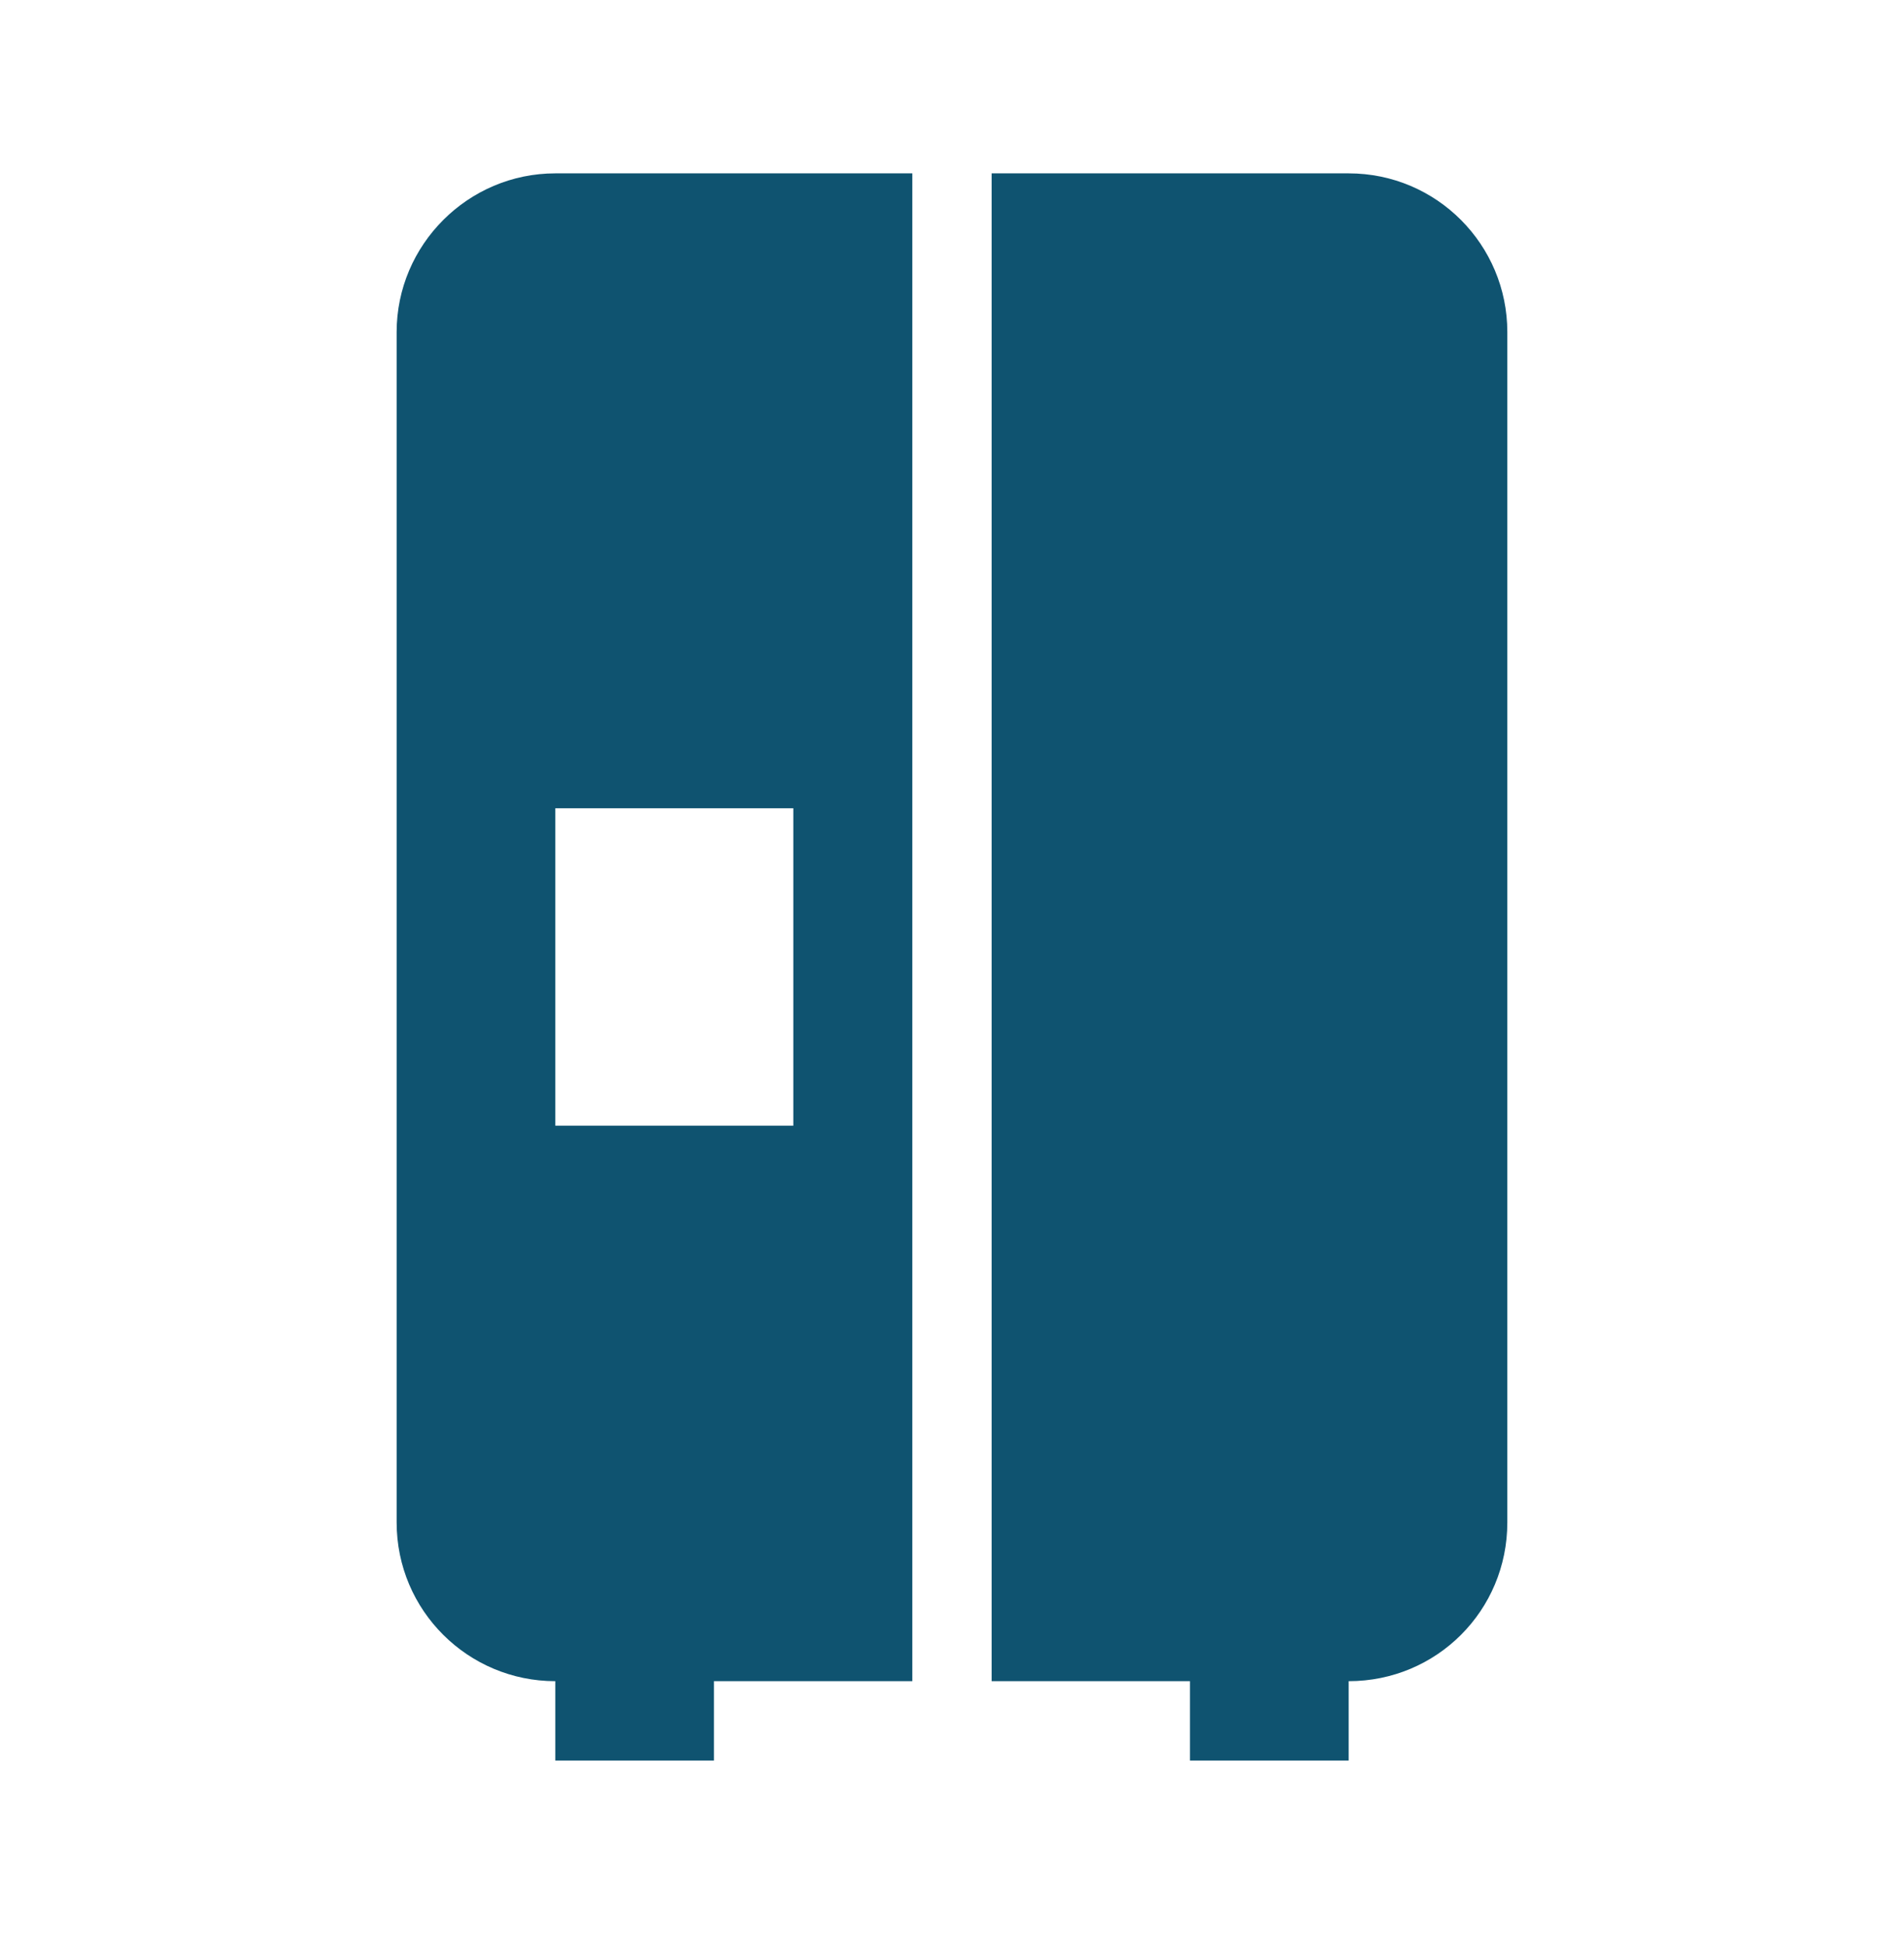
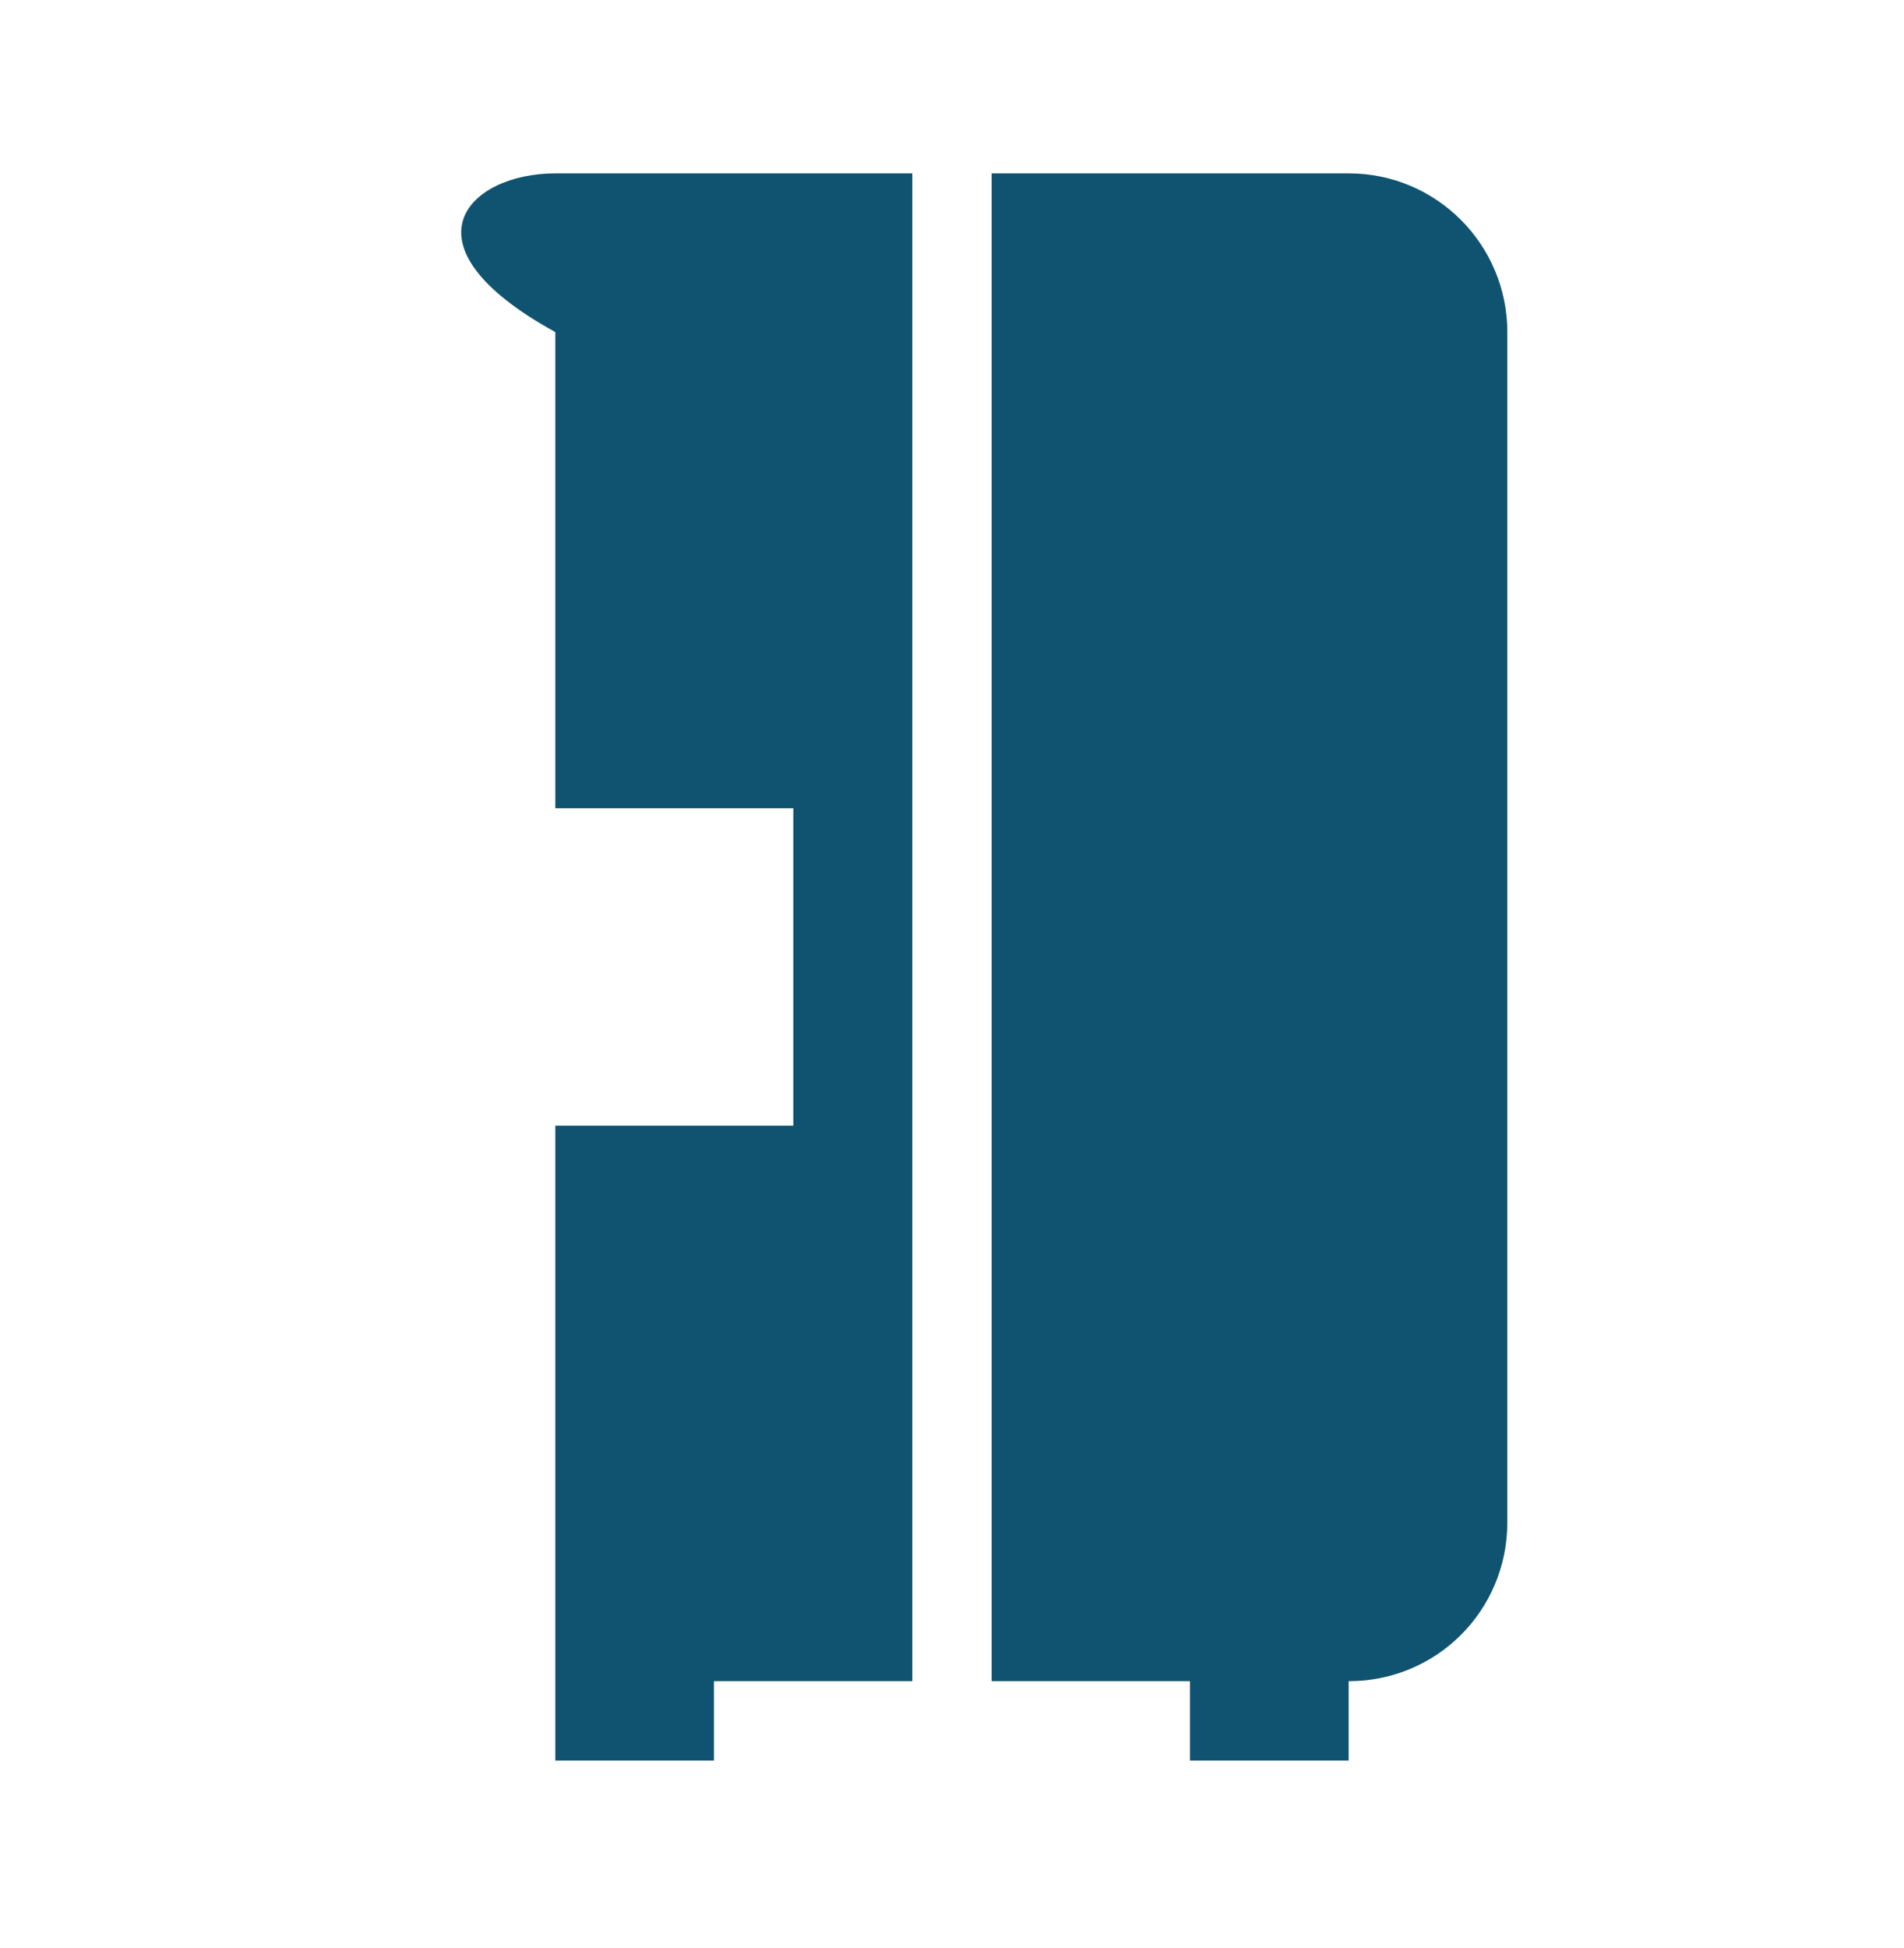
<svg xmlns="http://www.w3.org/2000/svg" width="44" height="45" viewBox="0 0 44 45" fill="none">
-   <path d="M34.833 7.672V35.172C34.833 37.207 33.201 38.839 31.166 38.839V40.672H27.499V38.839H22.916V4.005H31.166C33.201 4.005 34.833 5.655 34.833 7.672ZM12.833 4.005H21.083V38.839H16.499V40.672H12.833V38.839C10.816 38.839 9.166 37.207 9.166 35.172V7.672C9.166 5.655 10.816 4.005 12.833 4.005ZM18.333 18.672H12.833V26.006H18.333V18.672Z" fill="#0F5370" />
+   <path d="M34.833 7.672V35.172C34.833 37.207 33.201 38.839 31.166 38.839V40.672H27.499V38.839H22.916V4.005H31.166C33.201 4.005 34.833 5.655 34.833 7.672ZM12.833 4.005H21.083V38.839H16.499V40.672H12.833V38.839V7.672C9.166 5.655 10.816 4.005 12.833 4.005ZM18.333 18.672H12.833V26.006H18.333V18.672Z" fill="#0F5370" />
</svg>